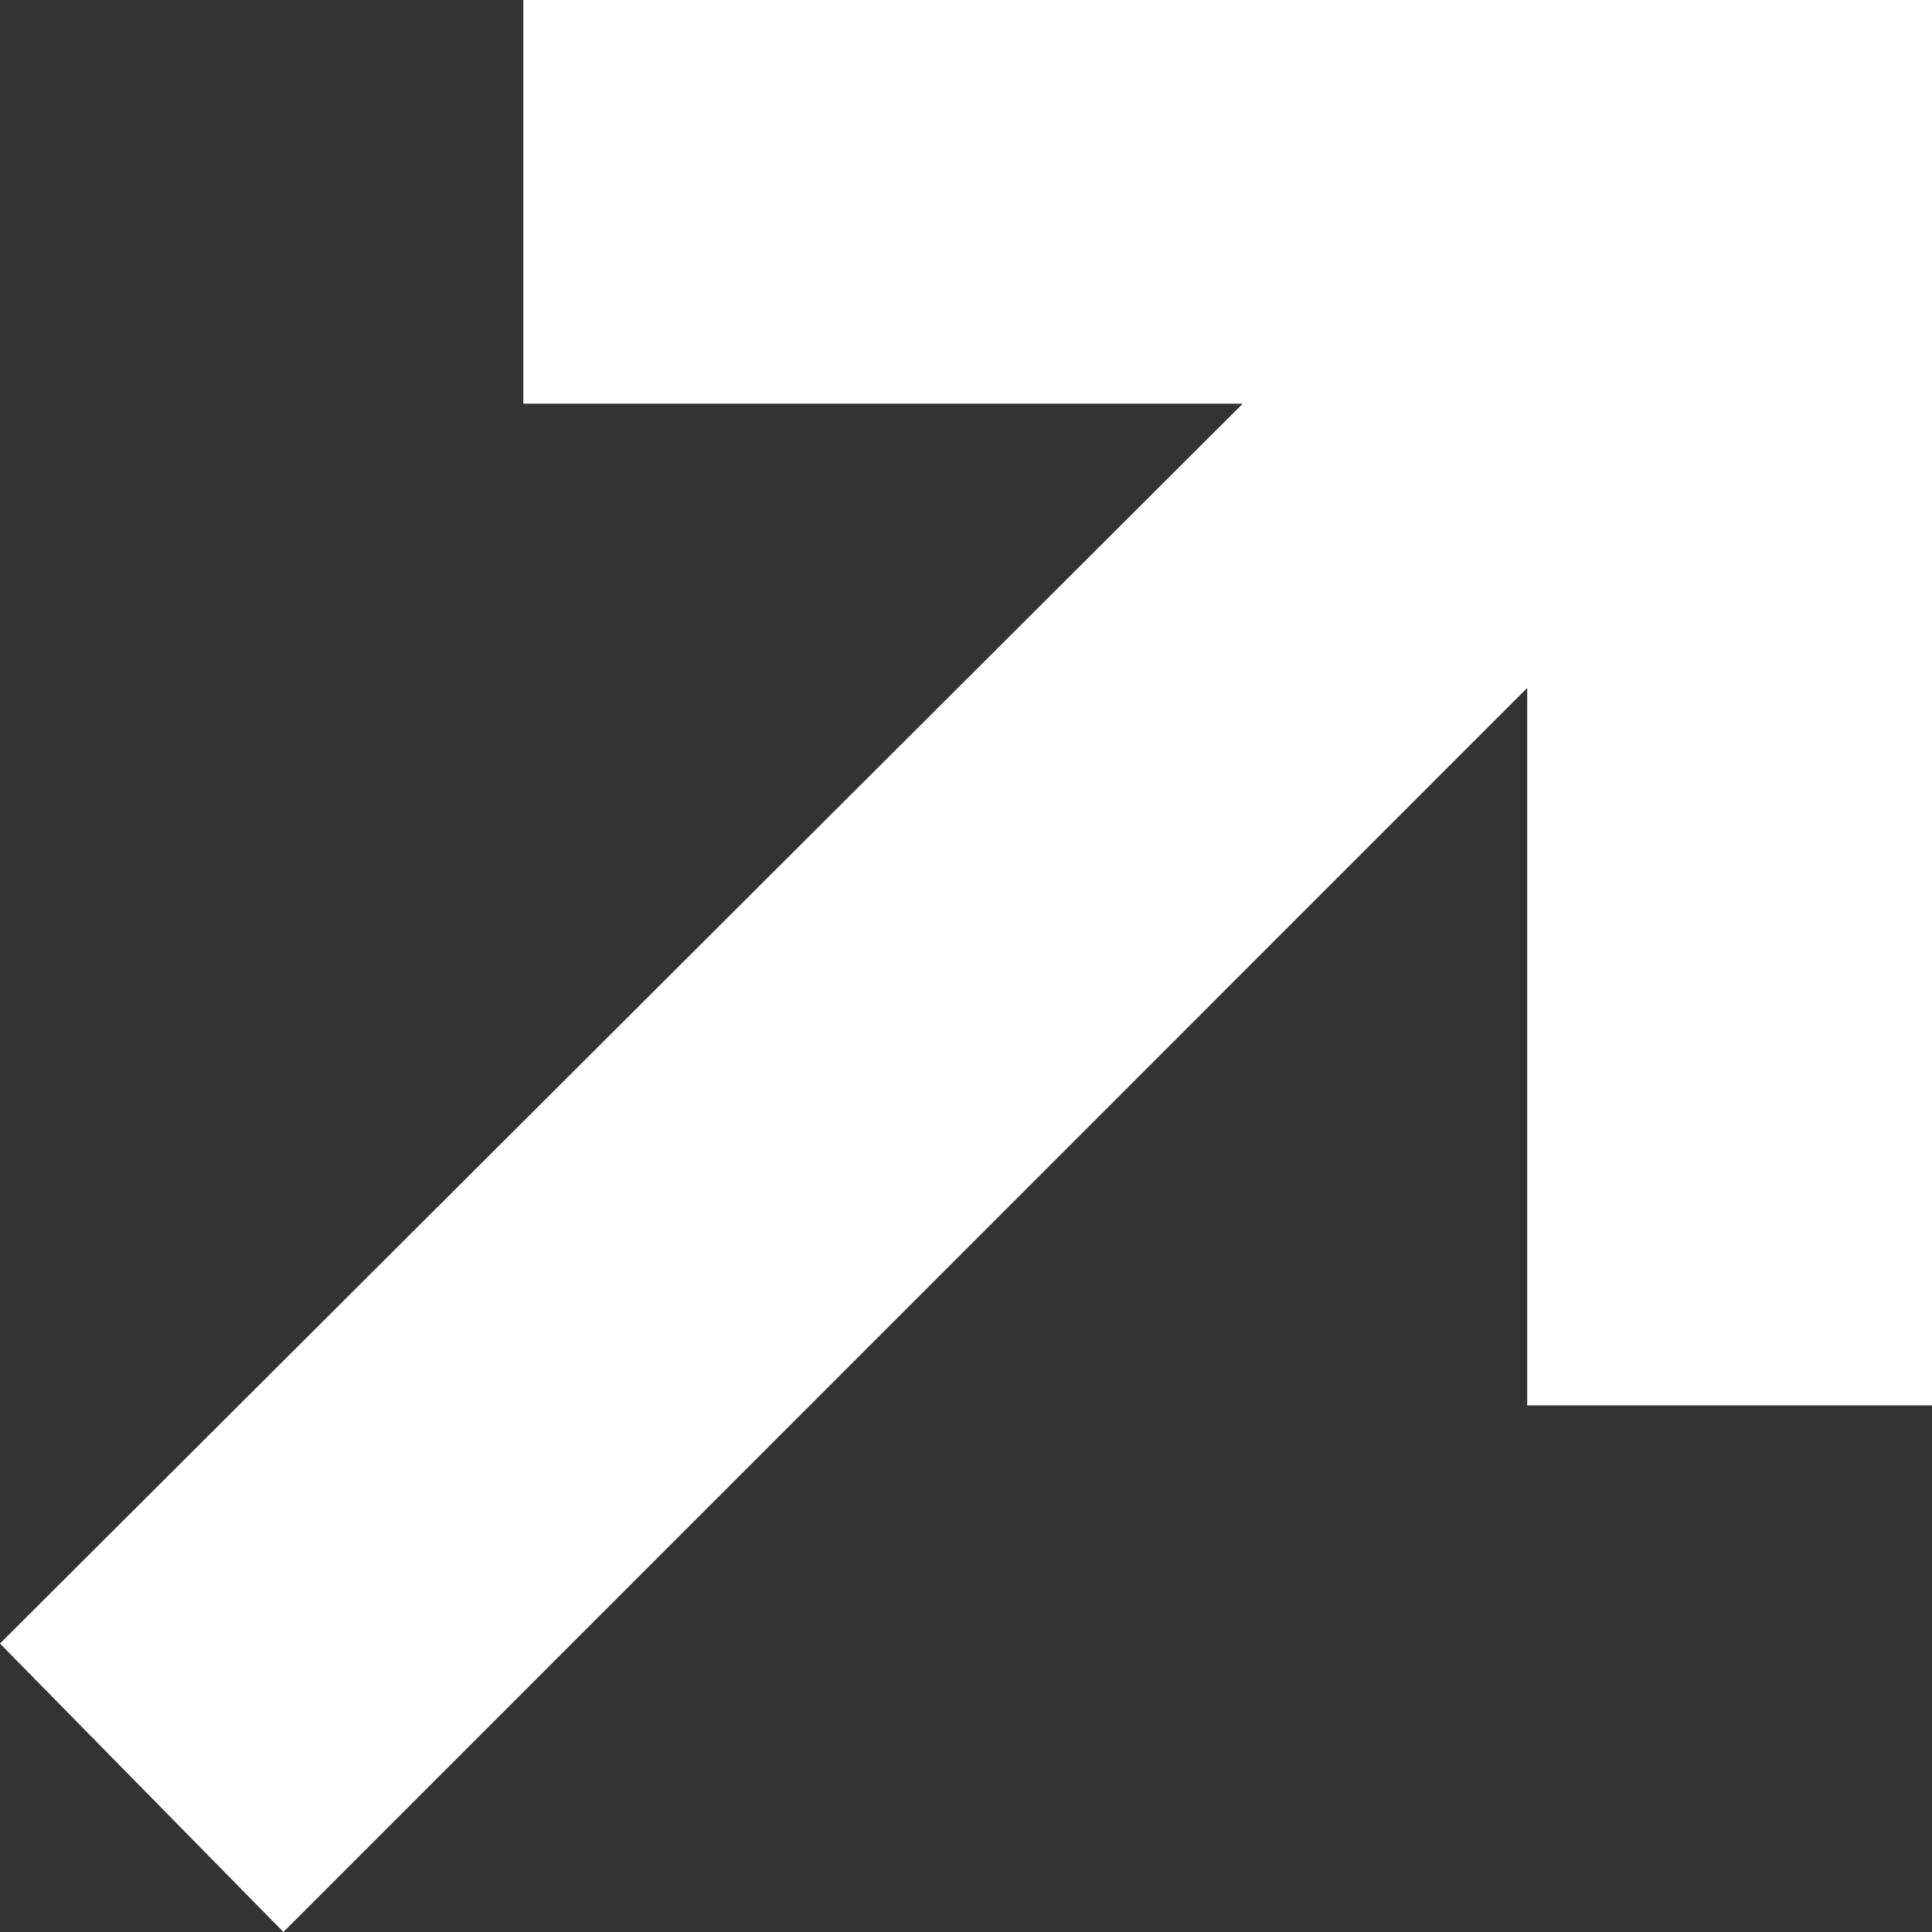
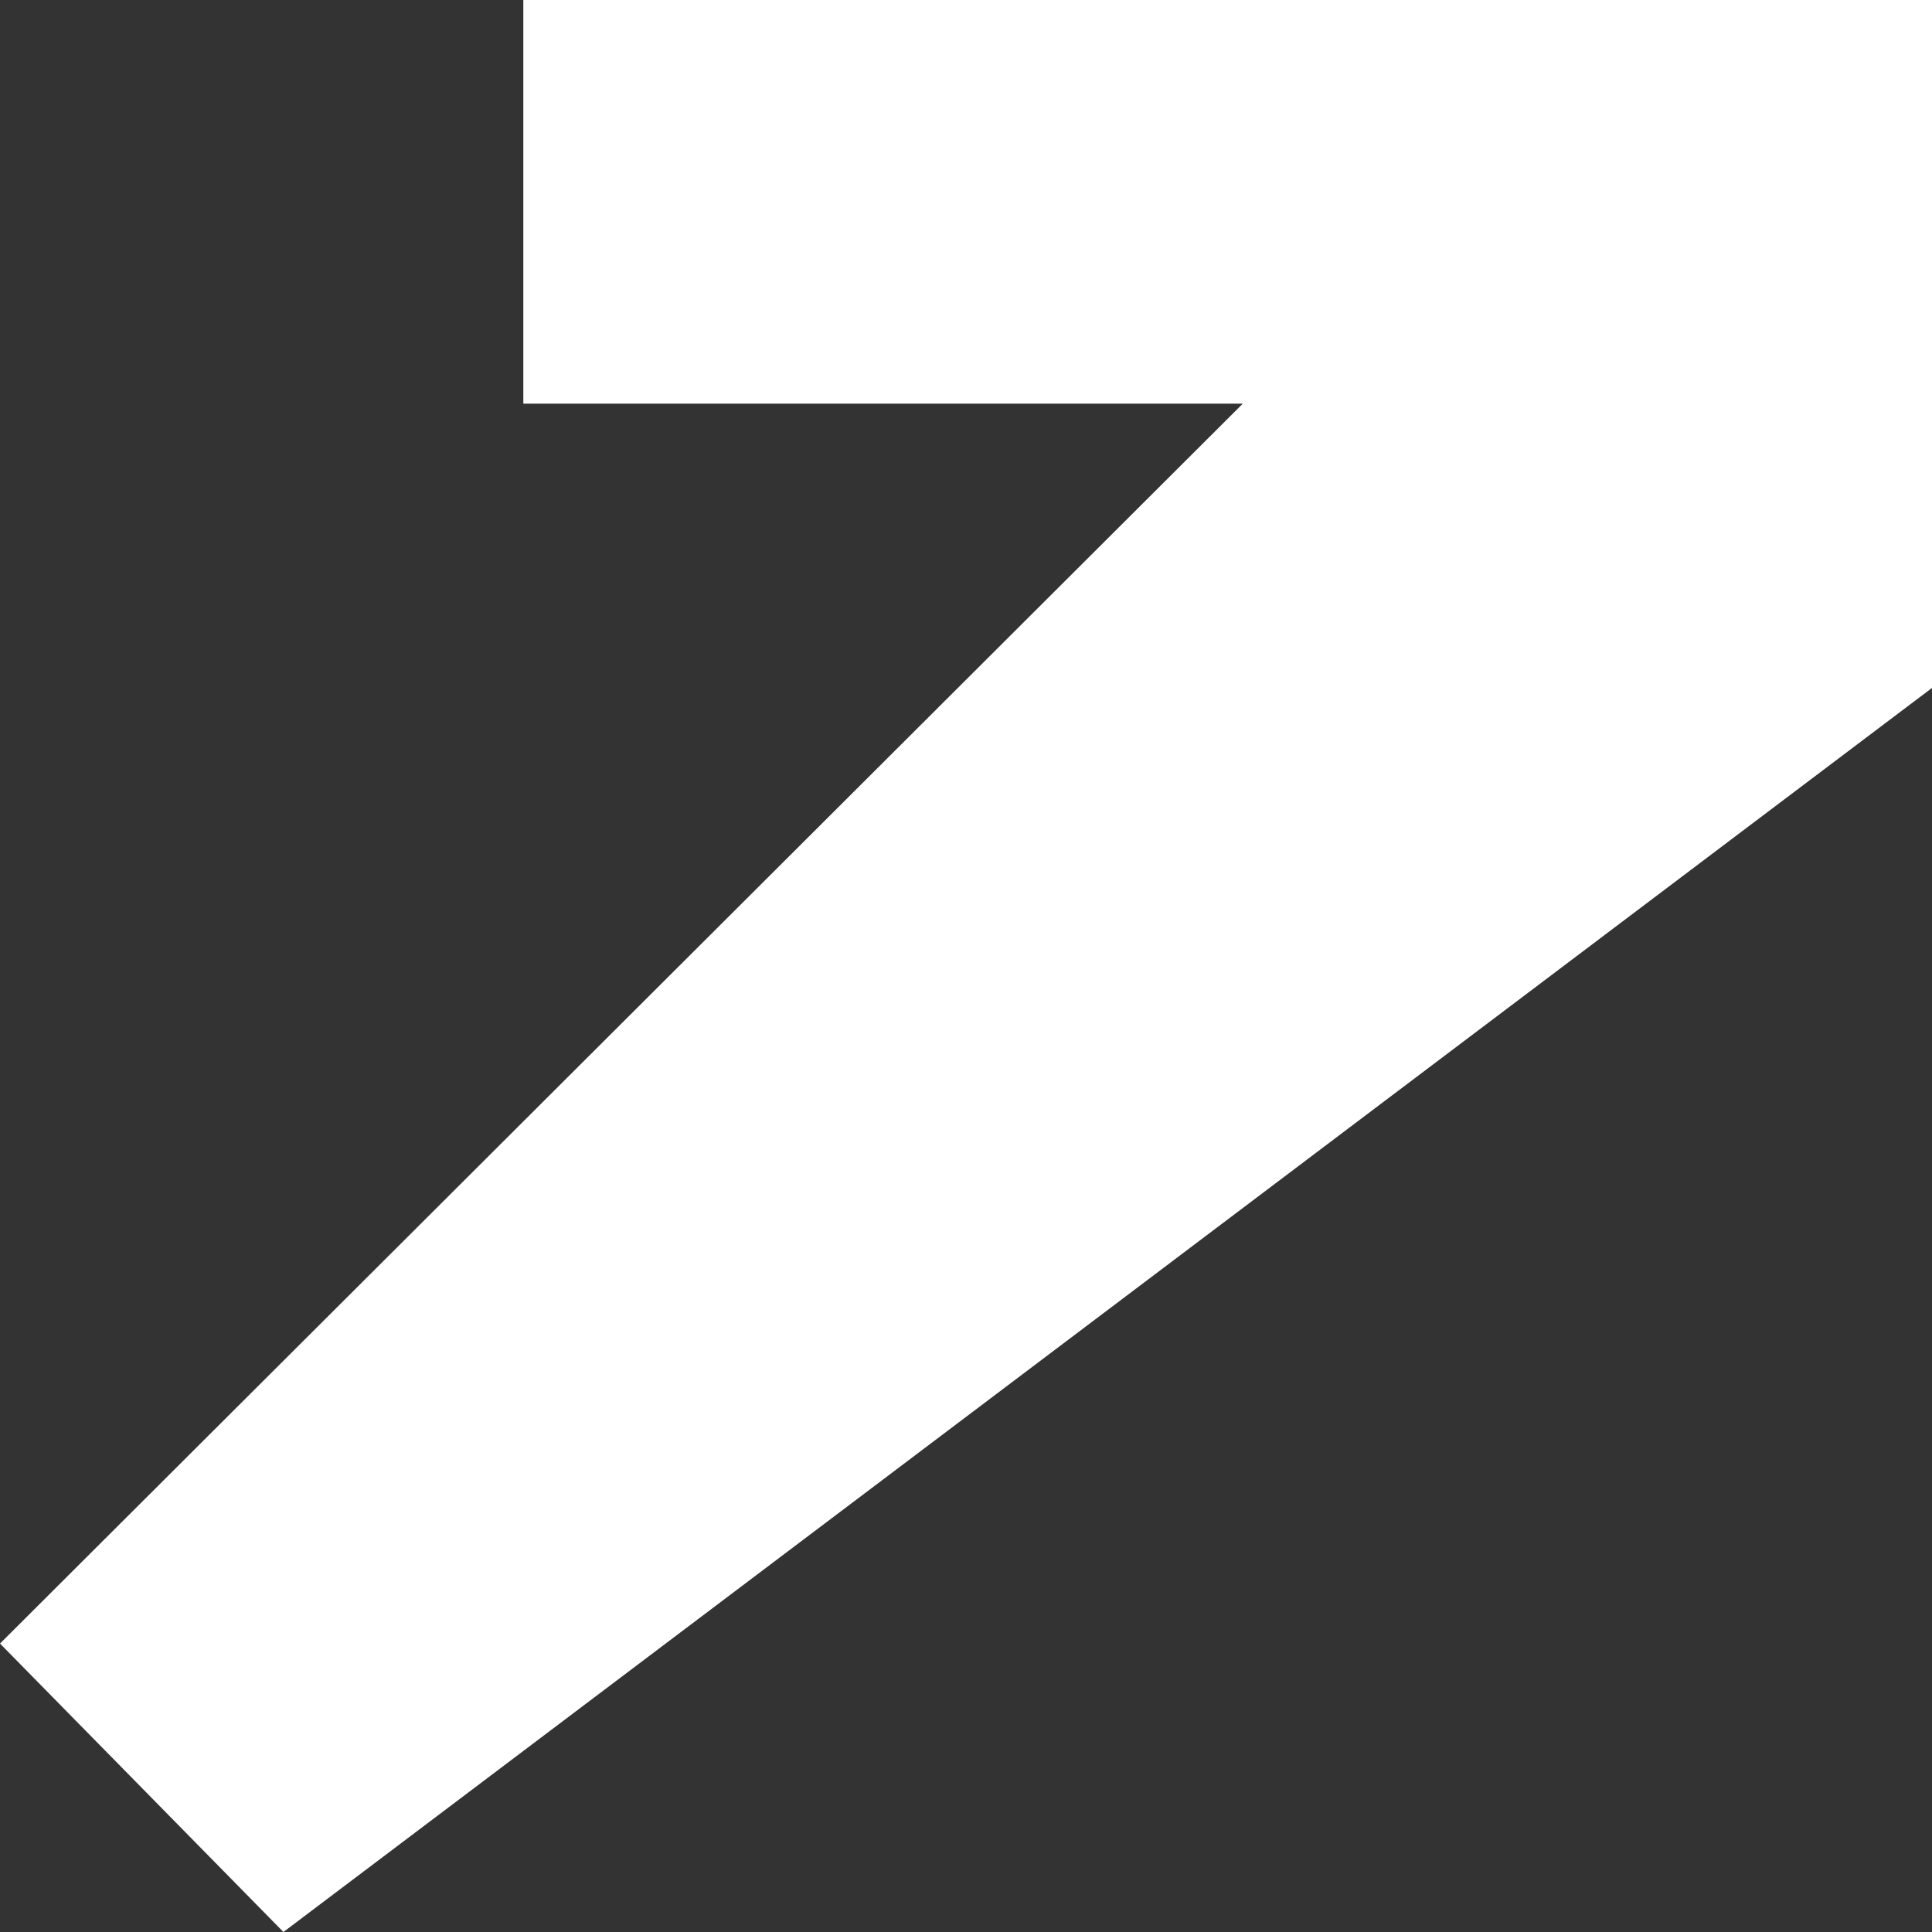
<svg xmlns="http://www.w3.org/2000/svg" width="40" height="40" viewBox="0 0 40 40" fill="none">
  <rect x="0" y="0" width="40" height="40" fill="#333333" stroke="none" />
-   <path d="M40 0V29.097H31.619V14.243L5.868 40L0 34.028L25.731 8.357H10.835V0H40Z" fill="white" />
+   <path d="M40 0V29.097V14.243L5.868 40L0 34.028L25.731 8.357H10.835V0H40Z" fill="white" />
</svg>